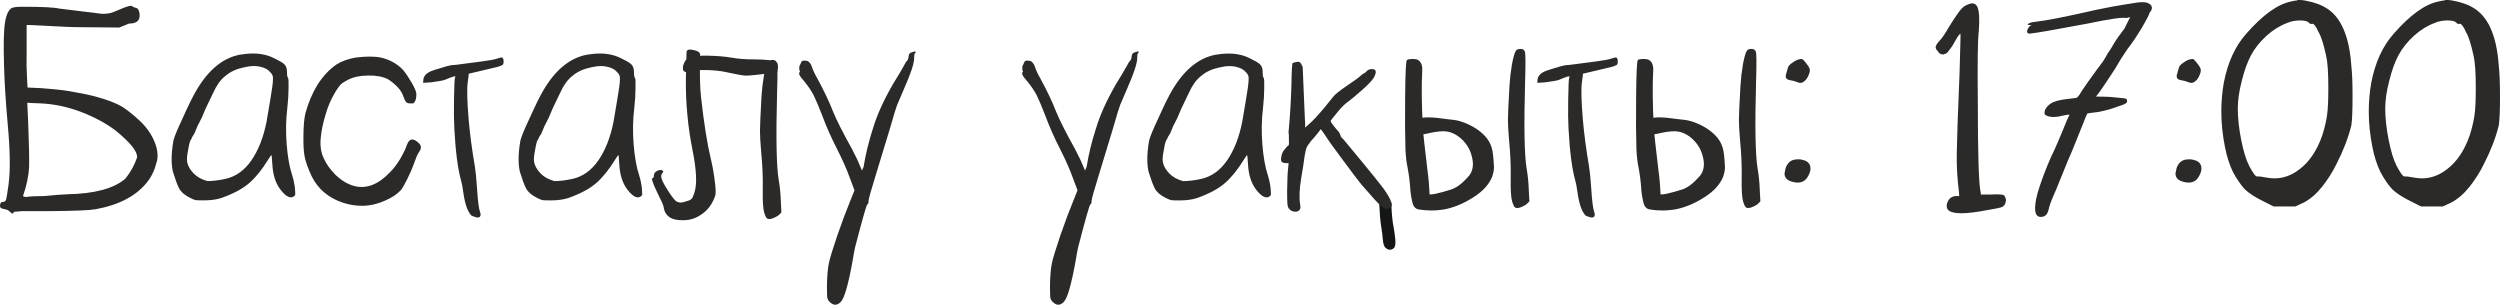
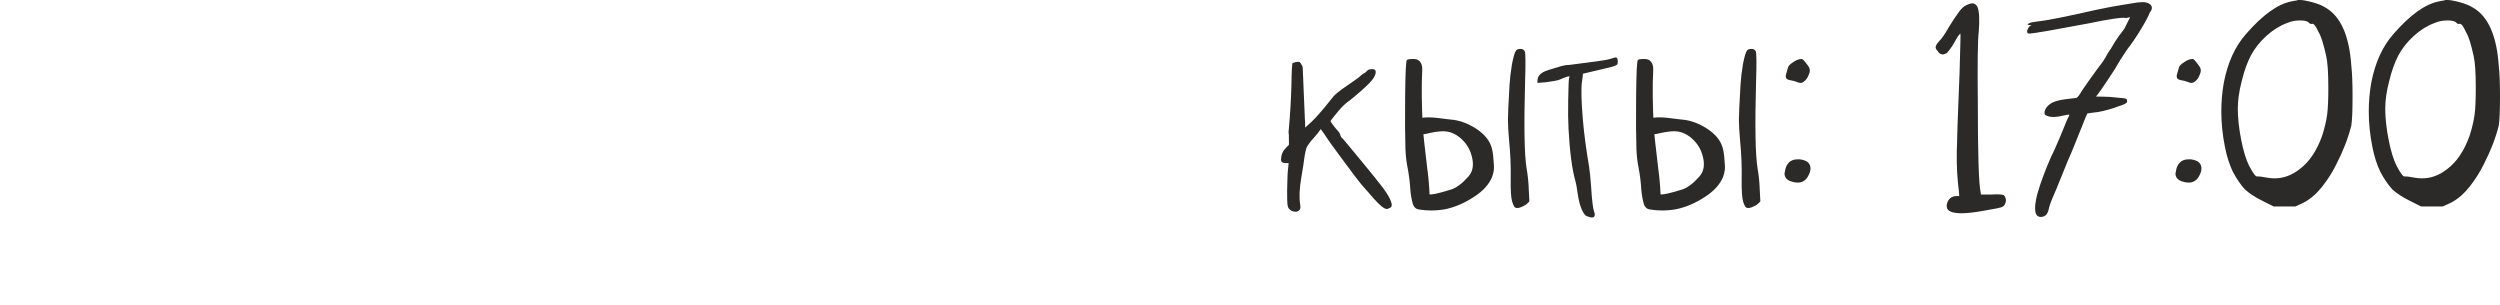
<svg xmlns="http://www.w3.org/2000/svg" xml:space="preserve" width="214.31mm" height="26.12mm" version="1.1" style="shape-rendering:geometricPrecision; text-rendering:geometricPrecision; image-rendering:optimizeQuality; fill-rule:evenodd; clip-rule:evenodd" viewBox="0 0 953.56 116.22">
  <defs>
    <style type="text/css"> .fil1 {fill:#2B2A29;fill-rule:nonzero} .fil0 {fill:#141515;fill-rule:nonzero} </style>
  </defs>
  <g id="TEXT">
-     <path class="fil0" d="M530.64 77.16l0.07 1.35c0.17,3.52 0.44,6.23 0.85,8.12 0.33,1.9 0.56,3.53 0.66,4.86 0.11,1.4 -0.03,2.4 -0.42,3.01 -0.5,0.5 -1.06,0.76 -1.67,0.76 -0.56,0 -1.14,-0.29 -1.76,-0.84 -0.44,-0.44 -0.76,-1.44 -0.93,-3.01 -0.1,-1.5 -0.3,-3.09 -0.59,-4.77 -0.33,-1.91 -0.61,-5.07 -0.82,-9.47l4.61 0 -0 0z" />
    <g id="_2658571852320">
-       <path class="fil1" d="M10.16 9.56c0,-0.08 2.13,0 6.41,0.24 6.37,0.38 11.35,0.58 14.94,0.58 7.01,0.08 11.67,0.12 14,0.12 1.47,-0.62 2.61,-1.1 3.39,-1.39 0.16,-0.08 0.28,-0.12 0.36,-0.12 2.95,0 4.28,-1.25 3.96,-3.74 -0.16,-1.31 -0.58,-2.05 -1.27,-2.21 -0.72,-0.16 -1.21,-0.4 -1.53,-0.7 -0.08,-0.08 -0.22,-0.12 -0.46,-0.12 -0.7,0 -1.95,0.38 -3.74,1.16 -2.17,0.94 -3.6,1.49 -4.3,1.65 -1.25,0.22 -2.31,0.3 -3.17,0.22 0,0 -5.36,-0.66 -16.09,-1.97 -2.03,-0.48 -6.65,-0.7 -13.88,-0.7 -2.35,0 -3.8,0.16 -4.38,0.52 -0.58,0.34 -1.12,1.04 -1.57,2.03 -0.48,1.18 -0.78,2.39 -0.94,3.62 -0.48,3.03 -0.58,8.36 -0.36,15.99 0.16,6.45 0.64,14 1.41,22.64 0.92,9.72 1.04,17.35 0.34,22.86 -0.46,3.35 -0.78,5.3 -0.94,5.84 -0.14,0.54 -0.54,0.86 -1.16,0.94 -0.4,0 -0.68,0.08 -0.82,0.24 -0.16,0.14 -0.28,0.5 -0.36,1.04 0,0.48 0.08,0.78 0.24,0.94 0.08,0.16 0.46,0.32 1.16,0.48 1.1,0.14 1.83,0.46 2.23,0.92 0.46,0.48 0.86,0.76 1.16,0.82 0.16,0 0.28,-0.06 0.36,-0.22 0.08,-0.08 0.08,-0.2 0,-0.36 -0.08,-0.08 0.16,-0.12 0.7,-0.12 0.62,-0.08 1.43,-0.16 2.45,-0.22 1.02,0 2.37,0 4.08,0 1.63,0 3.82,0 6.53,0 9.5,-0.08 15.33,-0.32 17.51,-0.72 9.02,-1.63 15.63,-5.12 19.83,-10.49 1.63,-2.09 2.85,-4.74 3.62,-7.93 0.16,-0.64 0.24,-1.29 0.24,-1.99 0,-0.94 -0.12,-1.91 -0.36,-2.91 -1.02,-3.9 -3.23,-7.45 -6.65,-10.63 -2.65,-2.41 -4.86,-4.16 -6.65,-5.24 -2.25,-1.33 -5.52,-2.57 -9.8,-3.74 -2.57,-0.7 -5.91,-1.39 -10.04,-2.09 -2.87,-0.48 -6.49,-0.86 -10.85,-1.17 -1.16,-0.08 -2.91,-0.16 -5.26,-0.24 -0.06,-0.7 -0.14,-2.09 -0.22,-4.2 -0.16,-2.87 -0.2,-5.72 -0.12,-8.5 0,-5.38 0,-9.06 0,-11.09zm6.65 65.22c-3.5,0 -5.72,0.12 -6.65,0.36 -0.62,0 -1.1,-0.12 -1.39,-0.36 1.39,-4.04 2.17,-7.73 2.33,-11.07 0.08,-3.35 -0.04,-9.06 -0.36,-17.17 -0.08,-1.63 -0.2,-4.08 -0.34,-7.35 0.86,0.08 2.53,0.16 5.02,0.24 5.2,0.24 10.38,1.31 15.51,3.27 5.06,1.95 9.42,4.28 13.06,7.01 5.52,4.5 8.28,7.85 8.28,10.04 0,0.14 0,0.26 0,0.34 -0.94,2.81 -2.41,5.5 -4.44,8.05 -4.34,3.74 -11.65,5.74 -21.93,5.95 -2.25,0.08 -5.3,0.32 -9.1,0.7zm74.56 -53.91c1.79,-0.3 3.5,-0.46 5.14,-0.46 3.03,0 5.76,0.62 8.17,1.87 1.63,0.78 2.85,1.47 3.62,2.09 0.78,0.7 1.16,1.67 1.16,2.93 0,1.39 0.12,2.17 0.36,2.33 0.22,0.16 0.3,1.43 0.24,3.84 0,2.33 -0.16,4.94 -0.48,7.83 -0.54,4.28 -0.62,8.86 -0.24,13.76 0.4,4.9 1.1,8.84 2.11,11.79 0.54,1.79 0.9,3.51 1.06,5.14 0.06,0.78 0.1,1.39 0.1,1.87 0,0.14 0,0.26 0,0.34 -0.08,0.32 -0.3,0.58 -0.7,0.82 -1.23,0.7 -2.75,-0.04 -4.54,-2.21 -1.87,-2.19 -3.01,-5.1 -3.39,-8.76 -0.24,-2.79 -0.36,-4.34 -0.36,-4.66 0,-0.46 -0.34,-0.12 -1.04,1.06 -0.08,0.08 -0.16,0.18 -0.24,0.34 -2.33,3.82 -4.74,6.81 -7.23,9 -2.49,2.17 -6.03,4.08 -10.63,5.72 -1.93,0.62 -4.16,0.92 -6.65,0.92 -1.63,0 -2.71,-0.02 -3.27,-0.1 -0.62,-0.16 -1.35,-0.48 -2.21,-0.94 -2.03,-1.02 -3.39,-2.23 -4.08,-3.62 -0.7,-1.39 -1.47,-3.51 -2.33,-6.29 -0.32,-1.49 -0.48,-3.09 -0.48,-4.8 0,-2.17 0.24,-4.54 0.7,-7.11 0.32,-1.39 1.53,-4.32 3.62,-8.74 2.03,-4.52 3.72,-7.99 5.14,-10.4 4.58,-7.79 10.08,-12.29 16.45,-13.54zm8.98 4.9c-1.1,-0.38 -2.25,-0.58 -3.5,-0.58 -1.16,0 -2.41,0.16 -3.72,0.48 -2.97,0.62 -5.34,1.71 -7.13,3.27 -0.92,0.7 -1.77,1.59 -2.55,2.67 -0.78,1.1 -1.49,2.35 -2.11,3.74 0,0 -0.98,2.03 -2.91,6.07 -0.32,0.78 -0.82,1.97 -1.53,3.6 -0.78,1.55 -1.27,2.53 -1.51,2.93 -0.54,1.31 -0.98,2.33 -1.27,3.03 -0.56,0.78 -0.94,1.47 -1.18,2.11 -0.38,0.38 -0.74,1.51 -1.06,3.39 -0.38,1.85 -0.58,3.31 -0.58,4.3 0,1.79 0.86,3.58 2.57,5.38 1.25,1.31 2.99,2.29 5.26,2.91 1.85,0 4.12,-0.26 6.77,-0.82 3.96,-0.86 7.27,-3.19 9.92,-6.99 2.71,-3.9 4.66,-8.84 5.84,-14.82 0.22,-1.41 0.7,-4.12 1.39,-8.18 0.7,-4.04 1.06,-6.71 1.06,-8.05 0,-0.08 0,-0.16 0,-0.24 0.08,-0.92 -0.28,-1.73 -1.06,-2.45 -0.62,-0.78 -1.51,-1.35 -2.69,-1.75zm35.59 -3.84c1.79,-0.24 3.47,-0.34 5.02,-0.34 1.55,0 2.97,0.1 4.2,0.34 3.43,0.78 6.27,2.33 8.52,4.68 1.1,1.31 2.21,2.99 3.39,5 1.16,2.03 1.75,3.47 1.75,4.32 0,0.78 -0.08,1.45 -0.24,1.99 -0.16,0.62 -0.48,1.14 -0.94,1.51 -0.94,0.08 -1.67,0.04 -2.21,-0.12 -0.56,-0.24 -1.06,-1.02 -1.51,-2.33 -0.4,-1.31 -1.17,-2.61 -2.35,-3.84 -1.16,-1.18 -2.37,-2.15 -3.6,-2.93 -2.11,-1.02 -4.64,-1.47 -7.59,-1.39 -2.97,0 -5.52,0.54 -7.71,1.63 -1.47,0.78 -2.45,1.43 -2.91,1.99 -0.48,0.54 -1.1,1.43 -1.87,2.67 -1.55,2.57 -2.77,5.34 -3.62,8.28 -1.07,3.5 -1.75,6.69 -1.97,9.58 -0.24,2.87 0.18,5.4 1.27,7.59 0.94,2.09 2.45,4.2 4.56,6.29 2.17,2.03 4.46,3.39 6.87,4.08 4.68,1.25 9.26,-0.5 13.78,-5.26 1.47,-1.47 2.79,-3.23 3.96,-5.24 1.17,-2.03 1.99,-3.74 2.45,-5.14 0.94,-2.57 2.49,-2.77 4.66,-0.58 0.4,0.38 0.64,0.86 0.7,1.39 0,0.62 -0.26,1.27 -0.8,1.99 -0.56,0.86 -1.21,2.41 -1.99,4.66 -0.62,1.71 -1.43,3.58 -2.45,5.6 -1.02,2.03 -1.79,3.39 -2.33,4.08 -1.41,1.55 -3.35,2.89 -5.84,3.96 -3.05,1.41 -6.07,2.11 -9.1,2.11 -2.41,0 -4.84,-0.4 -7.25,-1.18 -5.52,-1.85 -9.48,-5.2 -11.89,-10.04 -1.18,-2.49 -2.03,-4.78 -2.57,-6.87 -0.4,-1.79 -0.6,-4.04 -0.6,-6.77 0,-0.48 0,-0.94 0,-1.39 0,-3.74 0.24,-6.69 0.72,-8.88 1.08,-4.04 2.63,-7.73 4.66,-11.07 2.11,-3.27 4.52,-5.84 7.23,-7.71 1.95,-1.25 4.48,-2.15 7.59,-2.69zm37.82 2.81c-1.02,0 -2.07,0.16 -3.15,0.46 -3.9,1.1 -6.23,1.87 -7.01,2.33 -1.25,0.72 -1.95,1.59 -2.11,2.69 -0.06,0.7 -0.1,1.18 -0.1,1.39 1.39,-0.06 2.45,-0.14 3.15,-0.22 2.87,-0.4 4.58,-0.7 5.14,-0.94 1.08,-0.48 2.09,-0.86 3.03,-1.18 0.54,-0.16 0.86,-0.18 0.94,-0.12 0.08,0.08 0.04,0.28 -0.12,0.6 -0.16,0.3 -0.28,3.07 -0.36,8.28 -0.08,4.5 -0.04,8.2 0.12,11.07 0.48,8.8 1.33,15.37 2.57,19.74 0.32,1.08 0.58,2.53 0.82,4.3 0.62,4.6 1.67,7.63 3.15,9.1 0.08,0.08 0.64,0.28 1.63,0.6 0.24,0.08 0.48,0.12 0.72,0.12 0.38,0 0.66,-0.08 0.82,-0.24 0.38,-0.4 0.42,-1.02 0.1,-1.87 -0.46,-1.16 -0.86,-4.24 -1.16,-9.22 -0.24,-3.56 -0.52,-6.29 -0.82,-8.16 -1.1,-6.45 -1.87,-12.29 -2.33,-17.5 -0.64,-7.47 -0.74,-12.41 -0.36,-14.82 0.24,-1.55 0.36,-2.57 0.36,-3.03 0.7,-0.16 1.2,-0.28 1.51,-0.36 3.96,-0.94 7.07,-1.67 9.34,-2.21 0.92,-0.24 1.63,-0.52 2.09,-0.82 0.24,-0.16 0.36,-0.6 0.36,-1.29 0,-0.86 -0.2,-1.35 -0.6,-1.51 -0.22,-0.08 -0.94,0.08 -2.09,0.48 -0.86,0.3 -2.77,0.66 -5.72,1.04 -6.53,0.86 -9.84,1.29 -9.92,1.29zm49.95 -3.86c1.79,-0.3 3.5,-0.46 5.14,-0.46 3.03,0 5.76,0.62 8.17,1.87 1.63,0.78 2.85,1.47 3.62,2.09 0.78,0.7 1.16,1.67 1.16,2.93 0,1.39 0.12,2.17 0.36,2.33 0.22,0.16 0.3,1.43 0.24,3.84 0,2.33 -0.16,4.94 -0.48,7.83 -0.54,4.28 -0.62,8.86 -0.24,13.76 0.4,4.9 1.1,8.84 2.11,11.79 0.54,1.79 0.9,3.51 1.06,5.14 0.06,0.78 0.1,1.39 0.1,1.87 0,0.14 0,0.26 0,0.34 -0.08,0.32 -0.3,0.58 -0.7,0.82 -1.23,0.7 -2.75,-0.04 -4.54,-2.21 -1.87,-2.19 -3.01,-5.1 -3.39,-8.76 -0.24,-2.79 -0.36,-4.34 -0.36,-4.66 0,-0.46 -0.34,-0.12 -1.04,1.06 -0.08,0.08 -0.16,0.18 -0.24,0.34 -2.33,3.82 -4.74,6.81 -7.23,9 -2.49,2.17 -6.03,4.08 -10.63,5.72 -1.93,0.62 -4.16,0.92 -6.65,0.92 -1.63,0 -2.71,-0.02 -3.27,-0.1 -0.62,-0.16 -1.35,-0.48 -2.21,-0.94 -2.03,-1.02 -3.39,-2.23 -4.08,-3.62 -0.7,-1.39 -1.47,-3.51 -2.33,-6.29 -0.32,-1.49 -0.48,-3.09 -0.48,-4.8 0,-2.17 0.24,-4.54 0.7,-7.11 0.32,-1.39 1.53,-4.32 3.62,-8.74 2.03,-4.52 3.72,-7.99 5.14,-10.4 4.58,-7.79 10.08,-12.29 16.45,-13.54zm8.98 4.9c-1.1,-0.38 -2.25,-0.58 -3.5,-0.58 -1.16,0 -2.41,0.16 -3.72,0.48 -2.97,0.62 -5.34,1.71 -7.13,3.27 -0.92,0.7 -1.77,1.59 -2.55,2.67 -0.78,1.1 -1.49,2.35 -2.11,3.74 0,0 -0.98,2.03 -2.91,6.07 -0.32,0.78 -0.82,1.97 -1.53,3.6 -0.78,1.55 -1.27,2.53 -1.51,2.93 -0.54,1.31 -0.98,2.33 -1.27,3.03 -0.56,0.78 -0.94,1.47 -1.18,2.11 -0.38,0.38 -0.74,1.51 -1.06,3.39 -0.38,1.85 -0.58,3.31 -0.58,4.3 0,1.79 0.86,3.58 2.57,5.38 1.25,1.31 2.99,2.29 5.26,2.91 1.85,0 4.12,-0.26 6.77,-0.82 3.96,-0.86 7.27,-3.19 9.92,-6.99 2.71,-3.9 4.66,-8.84 5.84,-14.82 0.22,-1.41 0.7,-4.12 1.39,-8.18 0.7,-4.04 1.06,-6.71 1.06,-8.05 0,-0.08 0,-0.16 0,-0.24 0.08,-0.92 -0.28,-1.73 -1.06,-2.45 -0.62,-0.78 -1.51,-1.35 -2.69,-1.75zm30.69 -4.18c0.78,-0.24 2.37,-0.36 4.78,-0.36 0.64,0 1.29,0 1.99,0 3.5,0.08 6.33,0.32 8.52,0.7 2.71,0.48 5.48,0.7 8.28,0.7 5.44,0 8.54,0.4 9.32,1.17 0.32,0.24 0.48,0.86 0.48,1.87 0,0.3 -0.04,0.66 -0.12,1.04 0.08,0.48 -0.04,0.78 -0.36,0.94 -0.3,0.08 -1.35,0.2 -3.15,0.36 -4.36,0.54 -7.19,0.82 -8.5,0.82 -0.08,0 -0.2,0 -0.36,0 -1.18,-0.08 -3.7,-0.54 -7.59,-1.39 -1.87,-0.4 -4.2,-0.64 -6.99,-0.72 -2.81,-0.08 -4.56,0.08 -5.26,0.48 -0.48,0.24 -1.18,0.34 -2.11,0.34 -0.94,-0.08 -1.47,-0.26 -1.63,-0.58 -0.16,-0.32 -0.22,-0.66 -0.22,-1.06 0,-0.54 0.14,-1.16 0.46,-1.85 0.54,-1.25 1.35,-2.07 2.45,-2.45zm-1.51 -1.63c0,-0.48 0.2,-0.8 0.58,-0.94 0.16,-0.08 0.32,-0.12 0.48,-0.12 0.22,0 0.46,0 0.7,0 2.41,0.38 3.54,1.06 3.39,1.97 0,0 0,0 0,0 -0.16,7.09 -0.04,12.39 0.34,15.87 1.1,10.04 2.37,18.12 3.86,24.28 0.7,2.89 1.23,6.19 1.63,9.92 0.08,0.7 0.12,1.31 0.12,1.87 0,0.7 -0.04,1.23 -0.12,1.63 -0.16,0.62 -0.48,1.39 -0.94,2.33 -1.33,2.73 -3.47,4.78 -6.41,6.19 -1.49,0.7 -3.17,1.04 -5.02,1.04 -2.19,0 -3.82,-0.34 -4.92,-1.04 -1.39,-0.86 -2.21,-2.23 -2.45,-4.08 -0.06,-0.56 -0.86,-2.31 -2.33,-5.26 -1.39,-2.89 -2.09,-4.68 -2.09,-5.38 0,-0.22 0.08,-0.34 0.24,-0.34 0.3,0 0.46,-0.32 0.46,-0.94 0,-0.78 0.46,-1.39 1.39,-1.87 0.94,-0.38 1.59,-0.38 1.99,0 0.3,0.32 0.28,0.62 -0.12,0.94 -0.32,0.32 -0.46,0.74 -0.46,1.27 0,0.78 0.62,2.19 1.85,4.2 1.71,2.81 2.97,4.52 3.74,5.14 0.46,0.4 1.12,0.6 1.97,0.6 0.48,0 1.41,-0.24 2.81,-0.72 0.7,-0.22 1.21,-0.58 1.51,-1.04 0.24,-0.48 0.52,-1.18 0.82,-2.11 1.02,-3.19 0.78,-8.48 -0.7,-15.87 -0.94,-4.74 -1.59,-9.18 -1.97,-13.3 -0.48,-4.66 -0.68,-9.52 -0.6,-14.58 0.08,-3.27 0.16,-6.49 0.24,-9.68zm31.03 3.6c0.16,-0.38 0.68,-0.62 1.53,-0.7 0.08,0 0.18,0 0.34,0 0.7,0 1.22,0.32 1.51,0.94 0.32,0.54 0.36,4.36 0.12,11.43 -0.46,16.97 -0.26,28.04 0.6,33.26 0.46,2.65 0.74,5.34 0.82,8.05 0.08,1.02 0.14,2.49 0.22,4.44 -0.16,0.24 -0.58,0.66 -1.27,1.27 -1.55,0.94 -2.73,1.37 -3.5,1.29 0,0 -0.04,0 -0.12,0 -0.38,-0.08 -0.66,-0.24 -0.82,-0.46 -0.24,-0.32 -0.5,-0.94 -0.82,-1.87 -0.46,-1.49 -0.66,-4.48 -0.58,-8.98 0.08,-4.68 -0.12,-9.34 -0.58,-14.02 -0.32,-3.64 -0.48,-6.41 -0.48,-8.28 0,-1.85 0.2,-6.25 0.58,-13.18 0.16,-2.57 0.48,-5.24 0.94,-8.05 0.56,-2.81 1.06,-4.52 1.51,-5.14zm54.86 -3.6c0.38,-0.16 0.78,-0.28 1.15,-0.36 0.24,0 0.36,0.12 0.36,0.36 -0.08,0.14 -0.2,0.3 -0.36,0.46 -0.16,0.24 -0.24,0.94 -0.24,2.09 -0.14,2.11 -1.43,5.87 -3.84,11.33 -1.63,3.8 -2.53,5.91 -2.69,6.29 -0.3,0.7 -1.27,3.9 -2.91,9.58 -1.18,3.88 -2.93,9.64 -5.26,17.27 -1.79,5.76 -2.69,8.98 -2.69,9.68 0,0.78 -0.14,1.21 -0.46,1.29 -0.32,0.14 -1.87,5.6 -4.66,16.33 -0.4,1.87 -0.68,3.35 -0.82,4.44 -1.71,9.64 -3.27,15.12 -4.68,16.45 -0.7,0.7 -1.39,1.06 -2.09,1.06 -0.7,0 -1.43,-0.4 -2.23,-1.18 -0.46,-0.54 -0.74,-1.1 -0.82,-1.63 -0.06,-0.48 -0.1,-2.03 -0.1,-4.66 0.06,-3.5 0.3,-6.27 0.7,-8.28 0.38,-1.87 1.47,-5.46 3.27,-10.75 1.87,-5.36 3.43,-9.52 4.66,-12.47 0.4,-1.1 1.02,-2.65 1.87,-4.68 -0.32,-0.78 -0.9,-2.33 -1.75,-4.66 -1.17,-3.27 -2.81,-6.97 -4.9,-11.09 -2.17,-4.2 -4.08,-8.52 -5.72,-12.94 -1.33,-3.43 -2.41,-5.99 -3.27,-7.71 -0.86,-1.63 -2.15,-3.5 -3.86,-5.6 -1.08,-1.18 -1.63,-2.03 -1.63,-2.57 0,-0.32 0.12,-0.52 0.36,-0.58 -0.32,-0.8 -0.4,-1.25 -0.24,-1.41 -0.08,-0.3 -0.08,-0.58 0,-0.82 0.16,-0.24 0.36,-0.66 0.6,-1.27 0.22,-0.64 0.66,-0.9 1.27,-0.82 0.54,0 1.02,0.08 1.39,0.22 0.4,0.24 0.78,0.68 1.17,1.29 0.7,2.01 1.47,3.72 2.33,5.14 2.65,4.9 4.64,9.06 5.95,12.49 1.39,3.43 3.84,8.28 7.35,14.58 1.47,2.81 2.49,4.94 3.03,6.41 0.24,0.48 0.56,1.21 0.94,2.23 -0.16,-0.24 -0.16,-0.56 0,-0.94 0.24,-0.32 0.4,-0.66 0.48,-1.06 0.7,-4.44 1.85,-9.22 3.5,-14.36 1.55,-5.2 4.14,-10.95 7.81,-17.27 1.55,-2.49 2.89,-4.7 3.96,-6.65 0.56,-1.08 0.98,-1.79 1.29,-2.09 0.3,-0.16 0.5,-0.7 0.58,-1.63 0.08,-0.86 0.46,-1.37 1.18,-1.51zm85.07 0c0.38,-0.16 0.78,-0.28 1.15,-0.36 0.24,0 0.36,0.12 0.36,0.36 -0.08,0.14 -0.2,0.3 -0.36,0.46 -0.16,0.24 -0.24,0.94 -0.24,2.09 -0.14,2.11 -1.43,5.87 -3.84,11.33 -1.63,3.8 -2.53,5.91 -2.69,6.29 -0.3,0.7 -1.27,3.9 -2.91,9.58 -1.18,3.88 -2.93,9.64 -5.26,17.27 -1.79,5.76 -2.69,8.98 -2.69,9.68 0,0.78 -0.14,1.21 -0.46,1.29 -0.32,0.14 -1.87,5.6 -4.66,16.33 -0.4,1.87 -0.68,3.35 -0.82,4.44 -1.71,9.64 -3.27,15.12 -4.68,16.45 -0.7,0.7 -1.39,1.06 -2.09,1.06 -0.7,0 -1.43,-0.4 -2.23,-1.18 -0.46,-0.54 -0.74,-1.1 -0.82,-1.63 -0.06,-0.48 -0.1,-2.03 -0.1,-4.66 0.06,-3.5 0.3,-6.27 0.7,-8.28 0.38,-1.87 1.47,-5.46 3.27,-10.75 1.87,-5.36 3.43,-9.52 4.66,-12.47 0.4,-1.1 1.02,-2.65 1.87,-4.68 -0.32,-0.78 -0.9,-2.33 -1.75,-4.66 -1.17,-3.27 -2.81,-6.97 -4.9,-11.09 -2.17,-4.2 -4.08,-8.52 -5.72,-12.94 -1.33,-3.43 -2.41,-5.99 -3.27,-7.71 -0.86,-1.63 -2.15,-3.5 -3.86,-5.6 -1.08,-1.18 -1.63,-2.03 -1.63,-2.57 0,-0.32 0.12,-0.52 0.36,-0.58 -0.32,-0.8 -0.4,-1.25 -0.24,-1.41 -0.08,-0.3 -0.08,-0.58 0,-0.82 0.16,-0.24 0.36,-0.66 0.6,-1.27 0.22,-0.64 0.66,-0.9 1.27,-0.82 0.54,0 1.02,0.08 1.39,0.22 0.4,0.24 0.78,0.68 1.17,1.29 0.7,2.01 1.47,3.72 2.33,5.14 2.65,4.9 4.64,9.06 5.95,12.49 1.39,3.43 3.84,8.28 7.35,14.58 1.47,2.81 2.49,4.94 3.03,6.41 0.24,0.48 0.56,1.21 0.94,2.23 -0.16,-0.24 -0.16,-0.56 0,-0.94 0.24,-0.32 0.4,-0.66 0.48,-1.06 0.7,-4.44 1.85,-9.22 3.5,-14.36 1.55,-5.2 4.14,-10.95 7.81,-17.27 1.55,-2.49 2.89,-4.7 3.96,-6.65 0.56,-1.08 0.98,-1.79 1.29,-2.09 0.3,-0.16 0.5,-0.7 0.58,-1.63 0.08,-0.86 0.46,-1.37 1.18,-1.51zm30.69 0.92c1.79,-0.3 3.5,-0.46 5.14,-0.46 3.03,0 5.76,0.62 8.17,1.87 1.63,0.78 2.85,1.47 3.62,2.09 0.78,0.7 1.16,1.67 1.16,2.93 0,1.39 0.12,2.17 0.36,2.33 0.22,0.16 0.3,1.43 0.24,3.84 0,2.33 -0.16,4.94 -0.48,7.83 -0.54,4.28 -0.62,8.86 -0.24,13.76 0.4,4.9 1.1,8.84 2.11,11.79 0.54,1.79 0.9,3.51 1.06,5.14 0.06,0.78 0.1,1.39 0.1,1.87 0,0.14 0,0.26 0,0.34 -0.08,0.32 -0.3,0.58 -0.7,0.82 -1.23,0.7 -2.75,-0.04 -4.54,-2.21 -1.87,-2.19 -3.01,-5.1 -3.39,-8.76 -0.24,-2.79 -0.36,-4.34 -0.36,-4.66 0,-0.46 -0.34,-0.12 -1.04,1.06 -0.08,0.08 -0.16,0.18 -0.24,0.34 -2.33,3.82 -4.74,6.81 -7.23,9 -2.49,2.17 -6.03,4.08 -10.63,5.72 -1.93,0.62 -4.16,0.92 -6.65,0.92 -1.63,0 -2.71,-0.02 -3.27,-0.1 -0.62,-0.16 -1.35,-0.48 -2.21,-0.94 -2.03,-1.02 -3.39,-2.23 -4.08,-3.62 -0.7,-1.39 -1.47,-3.51 -2.33,-6.29 -0.32,-1.49 -0.48,-3.09 -0.48,-4.8 0,-2.17 0.24,-4.54 0.7,-7.11 0.32,-1.39 1.53,-4.32 3.62,-8.74 2.03,-4.52 3.72,-7.99 5.14,-10.4 4.58,-7.79 10.08,-12.29 16.45,-13.54zm8.98 4.9c-1.1,-0.38 -2.25,-0.58 -3.5,-0.58 -1.16,0 -2.41,0.16 -3.72,0.48 -2.97,0.62 -5.34,1.71 -7.13,3.27 -0.92,0.7 -1.77,1.59 -2.55,2.67 -0.78,1.1 -1.49,2.35 -2.11,3.74 0,0 -0.98,2.03 -2.91,6.07 -0.32,0.78 -0.82,1.97 -1.53,3.6 -0.78,1.55 -1.27,2.53 -1.51,2.93 -0.54,1.31 -0.98,2.33 -1.27,3.03 -0.56,0.78 -0.94,1.47 -1.18,2.11 -0.38,0.38 -0.74,1.51 -1.06,3.39 -0.38,1.85 -0.58,3.31 -0.58,4.3 0,1.79 0.86,3.58 2.57,5.38 1.25,1.31 2.99,2.29 5.26,2.91 1.85,0 4.12,-0.26 6.77,-0.82 3.96,-0.86 7.27,-3.19 9.92,-6.99 2.71,-3.9 4.66,-8.84 5.84,-14.82 0.22,-1.41 0.7,-4.12 1.39,-8.18 0.7,-4.04 1.06,-6.71 1.06,-8.05 0,-0.08 0,-0.16 0,-0.24 0.08,-0.92 -0.28,-1.73 -1.06,-2.45 -0.62,-0.78 -1.51,-1.35 -2.69,-1.75z" />
      <path class="fil1" d="M493.02 24.04c0.94,-0.32 1.67,-0.48 2.23,-0.48 0.3,0 0.58,0.16 0.82,0.48 0.54,0.78 0.82,1.39 0.82,1.85 0.54,13 0.82,19.5 0.82,19.5 0,0 0,0 0,0 0.08,0.7 0.12,1.79 0.12,3.27 1.93,-1.71 3.23,-2.93 3.84,-3.62 2.41,-2.63 4.66,-5.32 6.77,-8.05 0.7,-0.94 2.49,-2.37 5.36,-4.32 2.89,-1.93 4.64,-3.23 5.26,-3.84 0.7,-0.62 1.18,-0.94 1.39,-0.94 0.08,0 0.44,-0.32 1.06,-0.94 0.4,-0.38 0.94,-0.58 1.63,-0.58 0.78,-0.08 1.27,0.12 1.51,0.58 0.24,0.54 0.04,1.39 -0.58,2.57 -0.7,1.18 -2.33,2.89 -4.9,5.14 -2.41,2.09 -4,3.43 -4.78,3.96 -1.33,0.94 -2.65,2.21 -3.98,3.84 -1.93,2.35 -2.91,3.58 -2.91,3.74 0,0.16 0.38,0.74 1.16,1.75 0.72,0.94 1.33,1.67 1.87,2.21 0.24,0.24 0.44,0.58 0.6,1.06 0.14,0.54 0.34,0.98 0.58,1.27 0.38,0.32 0.7,0.64 0.94,0.94 1.55,1.87 3.64,4.4 6.29,7.59 4.12,4.98 7.01,8.56 8.64,10.73 1.63,2.25 2.65,4 3.03,5.26 0.16,0.46 0.24,0.86 0.24,1.16 0,0.4 -0.12,0.72 -0.36,0.94 -0.7,0.4 -1.23,0.6 -1.63,0.6 -0.94,-0.08 -2.49,-1.33 -4.66,-3.74 -2.11,-2.41 -3.78,-4.32 -5.02,-5.72 -0.7,-0.78 -3.46,-4.44 -8.28,-10.97 -2.81,-3.8 -4.4,-6.03 -4.78,-6.65 -0.48,-0.78 -1.25,-1.91 -2.35,-3.39 -0.14,0.24 -0.5,0.7 -1.04,1.41 -0.86,1.08 -1.75,2.13 -2.69,3.15 -0.94,1.16 -1.51,2.05 -1.75,2.69 -0.24,0.7 -0.46,1.73 -0.7,3.15 -0.24,2.01 -0.66,4.82 -1.29,8.4 -0.7,4.12 -0.82,7.55 -0.34,10.26 0.16,0.94 0,1.59 -0.48,1.99 -0.38,0.3 -0.82,0.46 -1.27,0.46 -1.1,0 -1.95,-0.38 -2.57,-1.16 -0.32,-0.4 -0.5,-0.94 -0.58,-1.63 -0.08,-0.78 -0.12,-2.49 -0.12,-5.14 0.08,-4.6 0.2,-7.35 0.34,-8.28 0.08,-0.56 0.16,-1.33 0.24,-2.33 -0.16,0 -0.54,0 -1.16,0 -0.56,0 -0.98,-0.12 -1.29,-0.36 -0.32,-0.16 -0.46,-0.5 -0.46,-1.06 0.08,-1.71 0.58,-3.03 1.51,-3.96 0,0 0.28,-0.32 0.82,-0.94 0.38,-0.22 0.62,-0.5 0.7,-0.82 0,-2.95 -0.04,-4.36 -0.12,-4.2 -0.08,0.16 -0.04,-0.58 0.12,-2.21 0.46,-5.14 0.78,-10.53 0.94,-16.21 0.08,-5.54 0.24,-8.32 0.46,-8.4zm85.19 -4.68c0.16,-0.38 0.66,-0.62 1.51,-0.7 0.08,0 0.2,0 0.34,0 0.72,0 1.22,0.32 1.53,0.94 0.3,0.54 0.34,4.36 0.12,11.43 -0.48,16.97 -0.28,28.04 0.58,33.26 0.46,2.65 0.74,5.34 0.82,8.05 0.08,1.02 0.16,2.49 0.24,4.44 -0.16,0.24 -0.6,0.66 -1.29,1.27 -1.55,0.94 -2.73,1.37 -3.5,1.29 0,0 -0.04,0 -0.12,0 -0.38,-0.08 -0.66,-0.24 -0.82,-0.46 -0.22,-0.32 -0.5,-0.94 -0.82,-1.87 -0.46,-1.47 -0.66,-4.48 -0.58,-8.98 0.08,-4.68 -0.12,-9.34 -0.58,-14.02 -0.32,-3.64 -0.48,-6.41 -0.48,-8.28 0,-1.85 0.2,-6.25 0.6,-13.18 0.16,-2.57 0.46,-5.24 0.94,-8.05 0.54,-2.81 1.04,-4.5 1.51,-5.14zm-26.73 26.03c0.38,0.08 1.1,0.16 2.09,0.24 2.89,0.22 5.87,1.27 9,3.15 2.95,1.87 4.94,3.96 5.93,6.29 0.64,1.33 1.02,3.39 1.18,6.19 0.08,0.62 0.12,1.16 0.12,1.63 0.16,1.39 -0.08,2.95 -0.7,4.66 -1.18,2.81 -3.43,5.3 -6.77,7.47 -3.66,2.41 -7.35,4 -11.09,4.78 -1.79,0.32 -3.56,0.48 -5.36,0.48 -1.49,0 -3.01,-0.12 -4.56,-0.36 -1.23,-0.16 -2.05,-0.9 -2.45,-2.21 -0.46,-1.63 -0.78,-3.43 -0.94,-5.38 -0.16,-2.71 -0.5,-5.52 -1.04,-8.38 -0.4,-1.79 -0.68,-4.14 -0.82,-7.01 -0.16,-4.74 -0.2,-11.31 -0.12,-19.72 0.08,-9.34 0.3,-14.12 0.7,-14.36 0.38,-0.24 1.02,-0.36 1.87,-0.36 0.14,0 0.3,0 0.46,0 1.02,0 1.75,0.2 2.21,0.6 0.94,0.78 1.37,1.97 1.29,3.6 -0.32,5.83 -0.24,13.16 0.22,21.95 0.16,2.49 0.76,7.85 1.75,16.11 0.4,2.87 0.68,6.01 0.82,9.44 -0.46,-0.16 -0.58,-0.2 -0.34,-0.12 0.94,0.32 3.84,-0.3 8.74,-1.85 2.03,-0.72 4.16,-2.35 6.43,-4.92 1.71,-1.93 2.13,-4.5 1.27,-7.69 -0.7,-2.89 -2.29,-5.34 -4.78,-7.35 -1.55,-1.17 -3.11,-1.87 -4.68,-2.11 -1.55,-0.24 -3.76,-0.04 -6.65,0.58 -1.47,0.4 -2.91,0.6 -4.3,0.6 -1.02,0 -1.87,-0.36 -2.57,-1.06 -0.7,-0.62 -0.74,-1.31 -0.12,-2.11 0.16,-0.78 1.23,-1.73 3.27,-2.91 1.31,-0.7 4.62,-0.66 9.92,0.12zm47.26 -20.65c-1.02,0 -2.07,0.16 -3.15,0.46 -3.9,1.1 -6.23,1.87 -7.01,2.33 -1.25,0.72 -1.95,1.59 -2.11,2.69 -0.06,0.7 -0.1,1.18 -0.1,1.39 1.39,-0.06 2.45,-0.14 3.15,-0.22 2.87,-0.4 4.58,-0.7 5.14,-0.94 1.08,-0.48 2.09,-0.86 3.03,-1.18 0.54,-0.16 0.86,-0.18 0.94,-0.12 0.08,0.08 0.04,0.28 -0.12,0.6 -0.16,0.3 -0.28,3.07 -0.36,8.28 -0.08,4.5 -0.04,8.2 0.12,11.07 0.48,8.8 1.33,15.37 2.57,19.74 0.32,1.08 0.58,2.53 0.82,4.3 0.62,4.6 1.67,7.63 3.15,9.1 0.08,0.08 0.64,0.28 1.63,0.6 0.24,0.08 0.48,0.12 0.72,0.12 0.38,0 0.66,-0.08 0.82,-0.24 0.38,-0.4 0.42,-1.02 0.1,-1.87 -0.46,-1.16 -0.86,-4.24 -1.16,-9.22 -0.24,-3.56 -0.52,-6.29 -0.82,-8.16 -1.1,-6.45 -1.87,-12.29 -2.33,-17.5 -0.64,-7.47 -0.74,-12.41 -0.36,-14.82 0.24,-1.55 0.36,-2.57 0.36,-3.03 0.7,-0.16 1.2,-0.28 1.51,-0.36 3.96,-0.94 7.07,-1.67 9.34,-2.21 0.92,-0.24 1.63,-0.52 2.09,-0.82 0.24,-0.16 0.36,-0.6 0.36,-1.29 0,-0.86 -0.2,-1.35 -0.6,-1.51 -0.22,-0.08 -0.94,0.08 -2.09,0.48 -0.86,0.3 -2.77,0.66 -5.72,1.04 -6.53,0.86 -9.84,1.29 -9.92,1.29zm67.57 -5.38c0.16,-0.38 0.66,-0.62 1.51,-0.7 0.08,0 0.2,0 0.34,0 0.72,0 1.22,0.32 1.53,0.94 0.3,0.54 0.34,4.36 0.12,11.43 -0.48,16.97 -0.28,28.04 0.58,33.26 0.46,2.65 0.74,5.34 0.82,8.05 0.08,1.02 0.16,2.49 0.24,4.44 -0.16,0.24 -0.6,0.66 -1.29,1.27 -1.55,0.94 -2.73,1.37 -3.5,1.29 0,0 -0.04,0 -0.12,0 -0.38,-0.08 -0.66,-0.24 -0.82,-0.46 -0.22,-0.32 -0.5,-0.94 -0.82,-1.87 -0.46,-1.47 -0.66,-4.48 -0.58,-8.98 0.08,-4.68 -0.12,-9.34 -0.58,-14.02 -0.32,-3.64 -0.48,-6.41 -0.48,-8.28 0,-1.85 0.2,-6.25 0.6,-13.18 0.16,-2.57 0.46,-5.24 0.94,-8.05 0.54,-2.81 1.04,-4.5 1.51,-5.14zm-26.73 26.03c0.38,0.08 1.1,0.16 2.09,0.24 2.89,0.22 5.87,1.27 9,3.15 2.95,1.87 4.94,3.96 5.93,6.29 0.64,1.33 1.02,3.39 1.18,6.19 0.08,0.62 0.12,1.16 0.12,1.63 0.16,1.39 -0.08,2.95 -0.7,4.66 -1.18,2.81 -3.43,5.3 -6.77,7.47 -3.66,2.41 -7.35,4 -11.09,4.78 -1.79,0.32 -3.56,0.48 -5.36,0.48 -1.49,0 -3.01,-0.12 -4.56,-0.36 -1.23,-0.16 -2.05,-0.9 -2.45,-2.21 -0.46,-1.63 -0.78,-3.43 -0.94,-5.38 -0.16,-2.71 -0.5,-5.52 -1.04,-8.38 -0.4,-1.79 -0.68,-4.14 -0.82,-7.01 -0.16,-4.74 -0.2,-11.31 -0.12,-19.72 0.08,-9.34 0.3,-14.12 0.7,-14.36 0.38,-0.24 1.02,-0.36 1.87,-0.36 0.14,0 0.3,0 0.46,0 1.02,0 1.75,0.2 2.21,0.6 0.94,0.78 1.37,1.97 1.29,3.6 -0.32,5.83 -0.24,13.16 0.22,21.95 0.16,2.49 0.76,7.85 1.75,16.11 0.4,2.87 0.68,6.01 0.82,9.44 -0.46,-0.16 -0.58,-0.2 -0.34,-0.12 0.94,0.32 3.84,-0.3 8.74,-1.85 2.03,-0.72 4.16,-2.35 6.43,-4.92 1.71,-1.93 2.13,-4.5 1.27,-7.69 -0.7,-2.89 -2.29,-5.34 -4.78,-7.35 -1.55,-1.17 -3.11,-1.87 -4.68,-2.11 -1.55,-0.24 -3.76,-0.04 -6.65,0.58 -1.47,0.4 -2.91,0.6 -4.3,0.6 -1.02,0 -1.87,-0.36 -2.57,-1.06 -0.7,-0.62 -0.74,-1.31 -0.12,-2.11 0.16,-0.78 1.23,-1.73 3.27,-2.91 1.31,-0.7 4.62,-0.66 9.92,0.12zm45.84 -22.52c0.72,-0.24 1.25,-0.36 1.63,-0.36 0.08,0 0.16,0 0.24,0 0.32,0.08 0.74,0.48 1.29,1.18 0.86,1.02 1.39,1.83 1.63,2.45 0.08,0.24 0.1,0.5 0.1,0.82 0,0.4 -0.1,0.86 -0.34,1.39 -0.48,1.33 -1.14,2.27 -1.99,2.81 -0.38,0.32 -0.82,0.46 -1.27,0.46 -0.4,0 -0.82,-0.1 -1.29,-0.34 -0.78,-0.32 -1.67,-0.54 -2.67,-0.7 -1.1,-0.16 -1.63,-0.66 -1.63,-1.51 0,-0.32 0.08,-0.68 0.22,-1.06 0.24,-0.94 0.44,-1.63 0.6,-2.11 0.08,-0.54 0.54,-1.12 1.39,-1.75 0.86,-0.62 1.55,-1.04 2.09,-1.27zm-2.45 38.61c0.7,-0.46 1.59,-0.7 2.69,-0.7 0.32,0 0.62,0 0.94,0 1.55,0.24 2.61,0.68 3.15,1.29 0.56,0.62 0.82,1.35 0.82,2.21 0,1.02 -0.42,2.17 -1.27,3.5 -0.86,1.23 -2.07,1.87 -3.62,1.87 -0.54,0 -1.14,-0.08 -1.75,-0.24 -2.17,-0.48 -3.27,-1.55 -3.27,-3.27 0,-0.16 0.04,-0.36 0.12,-0.58 0.24,-1.87 0.98,-3.25 2.21,-4.1zm66.16 -59.03c1.25,-0.72 2.27,-1.1 3.05,-1.18 0.86,0 1.51,0.4 1.97,1.18 0.78,1.63 0.98,4.82 0.6,9.56 -0.4,3.03 -0.52,12.13 -0.36,27.3 0,19.54 0.36,30.85 1.06,33.95 0,0.24 0.04,0.56 0.12,0.94 0.62,0 1.89,0 3.84,0 3.03,-0.16 4.7,-0.04 5.02,0.36 0.38,0.46 0.62,1.04 0.7,1.75 0,0.22 -0.04,0.46 -0.12,0.7 -0.16,1.08 -0.74,1.79 -1.75,2.09 -0.38,0.16 -2.41,0.56 -6.05,1.18 -3.74,0.7 -6.73,1.06 -9,1.06 -3.11,0 -4.94,-0.6 -5.48,-1.75 -0.38,-0.86 -0.28,-1.87 0.36,-3.05 0.7,-1.16 1.75,-1.75 3.15,-1.75 0.24,0 0.58,0 1.06,0 0,-0.3 -0.04,-0.88 -0.12,-1.73 -0.62,-4.76 -0.9,-9.66 -0.82,-14.72 0.08,-5.06 0.42,-15.19 1.06,-30.45 0.3,-9.96 0.42,-14.98 0.34,-15.06 -0.08,0 -0.16,0.04 -0.24,0.12 -0.08,0.08 -0.18,0.24 -0.34,0.46 -0.16,0.16 -0.32,0.36 -0.48,0.6 -0.7,1.16 -1.39,2.37 -2.09,3.6 -1.02,1.41 -1.63,2.23 -1.87,2.45 -0.16,0.24 -0.66,0.48 -1.51,0.72 -1.02,0 -1.71,-0.44 -2.11,-1.29 -0.46,-0.38 -0.74,-0.86 -0.82,-1.39 0,-0.62 0.44,-1.41 1.29,-2.33 1.1,-1.1 2.33,-2.89 3.72,-5.38 1.63,-2.65 2.85,-4.48 3.62,-5.48 0.7,-1.02 1.43,-1.83 2.21,-2.45zm66.41 -1.53c0.62,-0.06 1.19,-0.1 1.73,-0.1 1.18,0 2.11,0.26 2.81,0.82 0.46,0.38 0.7,0.86 0.7,1.39 0,0.54 -0.28,1.14 -0.82,1.75 -0.24,0.86 -1.27,2.87 -3.15,6.05 -1.95,3.21 -3.76,5.88 -5.48,8.07 -1.71,2.49 -3.27,4.98 -4.68,7.47 -4.5,6.91 -6.91,10.38 -7.23,10.38 0,0.08 0.9,0.12 2.69,0.12 1.71,0 3.52,0.12 5.48,0.36 1.95,0.16 3.07,0.3 3.39,0.46 0.24,0.16 0.36,0.52 0.36,1.06 0,0.54 -1.06,1.14 -3.17,1.75 -2.41,0.94 -5.02,1.67 -7.81,2.21 -2.73,0.32 -4.12,0.52 -4.2,0.58 -0.08,0 -0.82,1.79 -2.23,5.38 -1.39,3.5 -2.29,5.72 -2.67,6.65 -0.48,1.23 -1.33,3.27 -2.57,6.07 -1.18,2.87 -2.19,5.36 -3.03,7.47 -0.86,2.17 -1.71,4.24 -2.57,6.17 -0.86,1.95 -1.45,3.66 -1.75,5.14 -0.32,1.1 -0.74,1.79 -1.29,2.09 -0.46,0.32 -1.02,0.48 -1.63,0.48 -2.41,0 -2.83,-3.01 -1.27,-8.98 1.16,-4.04 2.95,-8.84 5.36,-14.36 0.48,-0.78 1.55,-3.19 3.27,-7.23 1.1,-2.73 1.99,-4.9 2.69,-6.53 0.62,-1.18 0.9,-1.79 0.82,-1.87 -0.38,-0.08 -1.2,0.04 -2.45,0.34 -2.49,0.64 -4.48,0.68 -5.95,0.12 -0.54,-0.22 -0.86,-0.42 -0.94,-0.58 -0.14,-0.24 -0.18,-0.58 -0.1,-1.06 0.22,-1.08 0.92,-2.05 2.09,-2.91 1.25,-0.94 3.31,-1.55 6.19,-1.87 2.25,-0.24 3.52,-0.4 3.84,-0.46 0.46,-0.16 1.18,-1.06 2.09,-2.69 1.18,-1.79 3.17,-4.6 5.95,-8.4 0.7,-0.94 1.41,-1.87 2.11,-2.81 0.62,-0.94 1.23,-1.97 1.85,-3.15 0.86,-1.16 1.63,-2.41 2.35,-3.72 0.92,-1.55 2.25,-3.43 3.96,-5.62 0.46,-0.92 1.2,-2.41 2.21,-4.42 -0.24,0.08 -0.74,0.18 -1.51,0.34 -1.25,-0.38 -6.15,0.32 -14.7,2.11 -12.77,2.41 -20.15,3.68 -22.18,3.84 -0.62,0 -0.92,-0.28 -0.92,-0.82 0,-0.46 0.3,-1.14 0.92,-1.97 0.16,-0.08 0.44,-0.24 0.82,-0.48 -0.14,0 -0.42,0 -0.82,0 -0.92,-0.08 -0.96,-0.32 -0.1,-0.7 0.7,-0.32 1.55,-0.5 2.55,-0.58 3.82,-0.4 11.53,-1.91 23.12,-4.56 4.04,-0.86 7.81,-1.55 11.31,-2.09 0.4,-0.08 1.91,-0.32 4.56,-0.72zm19 21.95c0.72,-0.24 1.25,-0.36 1.63,-0.36 0.08,0 0.16,0 0.24,0 0.32,0.08 0.74,0.48 1.29,1.18 0.86,1.02 1.39,1.83 1.63,2.45 0.08,0.24 0.1,0.5 0.1,0.82 0,0.4 -0.1,0.86 -0.34,1.39 -0.48,1.33 -1.14,2.27 -1.99,2.81 -0.38,0.32 -0.82,0.46 -1.27,0.46 -0.4,0 -0.82,-0.1 -1.29,-0.34 -0.78,-0.32 -1.67,-0.54 -2.67,-0.7 -1.1,-0.16 -1.63,-0.66 -1.63,-1.51 0,-0.32 0.08,-0.68 0.22,-1.06 0.24,-0.94 0.44,-1.63 0.6,-2.11 0.08,-0.54 0.54,-1.12 1.39,-1.75 0.86,-0.62 1.55,-1.04 2.09,-1.27zm-2.45 38.61c0.7,-0.46 1.59,-0.7 2.69,-0.7 0.32,0 0.62,0 0.94,0 1.55,0.24 2.61,0.68 3.15,1.29 0.56,0.62 0.82,1.35 0.82,2.21 0,1.02 -0.42,2.17 -1.27,3.5 -0.86,1.23 -2.07,1.87 -3.62,1.87 -0.54,0 -1.14,-0.08 -1.75,-0.24 -2.17,-0.48 -3.27,-1.55 -3.27,-3.27 0,-0.16 0.04,-0.36 0.12,-0.58 0.24,-1.87 0.98,-3.25 2.21,-4.1zm44.45 -61.48c0.24,0 0.48,0 0.72,0 0.92,0 2.33,0.22 4.18,0.7 2.35,0.62 4.14,1.31 5.38,2.09 5.91,3.27 9.26,10.73 10.04,22.4 0.32,2.73 0.46,6.61 0.46,11.67 0,5.14 -0.14,8.8 -0.46,10.97 -1.17,4.74 -3.07,9.68 -5.72,14.82 -1.41,2.89 -3.19,5.72 -5.38,8.52 -2.17,2.73 -4.5,4.74 -6.99,6.07 -0.7,0.3 -1.79,0.82 -3.27,1.51 -0.4,0 -1.25,0 -2.57,0 -0.32,0 -0.86,0 -1.63,0 -0.7,0 -2.07,0 -4.08,0 -0.72,-0.32 -2.11,-1.02 -4.2,-2.11 -2.97,-1.47 -5.22,-2.95 -6.77,-4.42 -1.47,-1.57 -3.01,-3.78 -4.56,-6.65 -1.31,-2.73 -2.33,-5.87 -3.03,-9.46 -0.94,-4.66 -1.39,-9.18 -1.39,-13.54 0,-3.72 0.3,-7.39 0.94,-10.97 1.47,-7.69 4.3,-13.92 8.5,-18.66 6.31,-7.23 12.03,-11.35 17.17,-12.37 0.22,-0.08 0.58,-0.16 1.04,-0.24 0.4,-0.08 0.7,-0.12 0.94,-0.12 0.32,-0.08 0.56,-0.16 0.7,-0.22zm4.08 8.62c-0.46,-0.54 -1.59,-0.82 -3.37,-0.82 -1.79,0 -3.39,0.32 -4.8,0.94 -2.79,1.02 -5.44,2.65 -7.93,4.9 -2.49,2.25 -4.48,4.74 -5.95,7.47 -1.39,2.65 -2.57,5.91 -3.51,9.8 -1.02,3.9 -1.51,7.39 -1.51,10.51 0,3.56 0.44,7.55 1.29,11.89 0.84,4.28 1.85,7.59 3.03,9.92 1.47,2.81 2.49,4.16 3.03,4.08 0.62,-0.06 1.95,0.08 3.96,0.48 0.94,0.16 1.83,0.24 2.69,0.24 3.43,0 6.61,-1.18 9.58,-3.5 3.72,-2.81 6.61,-7.09 8.62,-12.84 0.94,-2.95 1.55,-5.6 1.87,-7.93 0.32,-2.25 0.46,-5.68 0.46,-10.28 0,-5.68 -0.26,-9.72 -0.82,-12.13 -1,-4.6 -1.97,-7.63 -2.91,-9.1 -1.02,-2.33 -1.87,-3.39 -2.57,-3.15 -0.32,0.14 -0.7,0 -1.18,-0.48zm52.16 -8.62c0.24,0 0.48,0 0.72,0 0.92,0 2.33,0.22 4.18,0.7 2.35,0.62 4.14,1.31 5.38,2.09 5.91,3.27 9.26,10.73 10.04,22.4 0.32,2.73 0.46,6.61 0.46,11.67 0,5.14 -0.14,8.8 -0.46,10.97 -1.17,4.74 -3.07,9.68 -5.72,14.82 -1.41,2.89 -3.19,5.72 -5.38,8.52 -2.17,2.73 -4.5,4.74 -6.99,6.07 -0.7,0.3 -1.79,0.82 -3.27,1.51 -0.4,0 -1.25,0 -2.57,0 -0.32,0 -0.86,0 -1.63,0 -0.7,0 -2.07,0 -4.08,0 -0.72,-0.32 -2.11,-1.02 -4.2,-2.11 -2.97,-1.47 -5.22,-2.95 -6.77,-4.42 -1.47,-1.57 -3.01,-3.78 -4.56,-6.65 -1.31,-2.73 -2.33,-5.87 -3.03,-9.46 -0.94,-4.66 -1.39,-9.18 -1.39,-13.54 0,-3.72 0.3,-7.39 0.94,-10.97 1.47,-7.69 4.3,-13.92 8.5,-18.66 6.31,-7.23 12.03,-11.35 17.17,-12.37 0.22,-0.08 0.58,-0.16 1.04,-0.24 0.4,-0.08 0.7,-0.12 0.94,-0.12 0.32,-0.08 0.56,-0.16 0.7,-0.22zm4.08 8.62c-0.46,-0.54 -1.59,-0.82 -3.37,-0.82 -1.79,0 -3.39,0.32 -4.8,0.94 -2.79,1.02 -5.44,2.65 -7.93,4.9 -2.49,2.25 -4.48,4.74 -5.95,7.47 -1.39,2.65 -2.57,5.91 -3.51,9.8 -1.02,3.9 -1.51,7.39 -1.51,10.51 0,3.56 0.44,7.55 1.29,11.89 0.84,4.28 1.85,7.59 3.03,9.92 1.47,2.81 2.49,4.16 3.03,4.08 0.62,-0.06 1.95,0.08 3.96,0.48 0.94,0.16 1.83,0.24 2.69,0.24 3.43,0 6.61,-1.18 9.58,-3.5 3.72,-2.81 6.61,-7.09 8.62,-12.84 0.94,-2.95 1.55,-5.6 1.87,-7.93 0.32,-2.25 0.46,-5.68 0.46,-10.28 0,-5.68 -0.26,-9.72 -0.82,-12.13 -1,-4.6 -1.97,-7.63 -2.91,-9.1 -1.02,-2.33 -1.87,-3.39 -2.57,-3.15 -0.32,0.14 -0.7,0 -1.18,-0.48z" />
    </g>
  </g>
</svg>